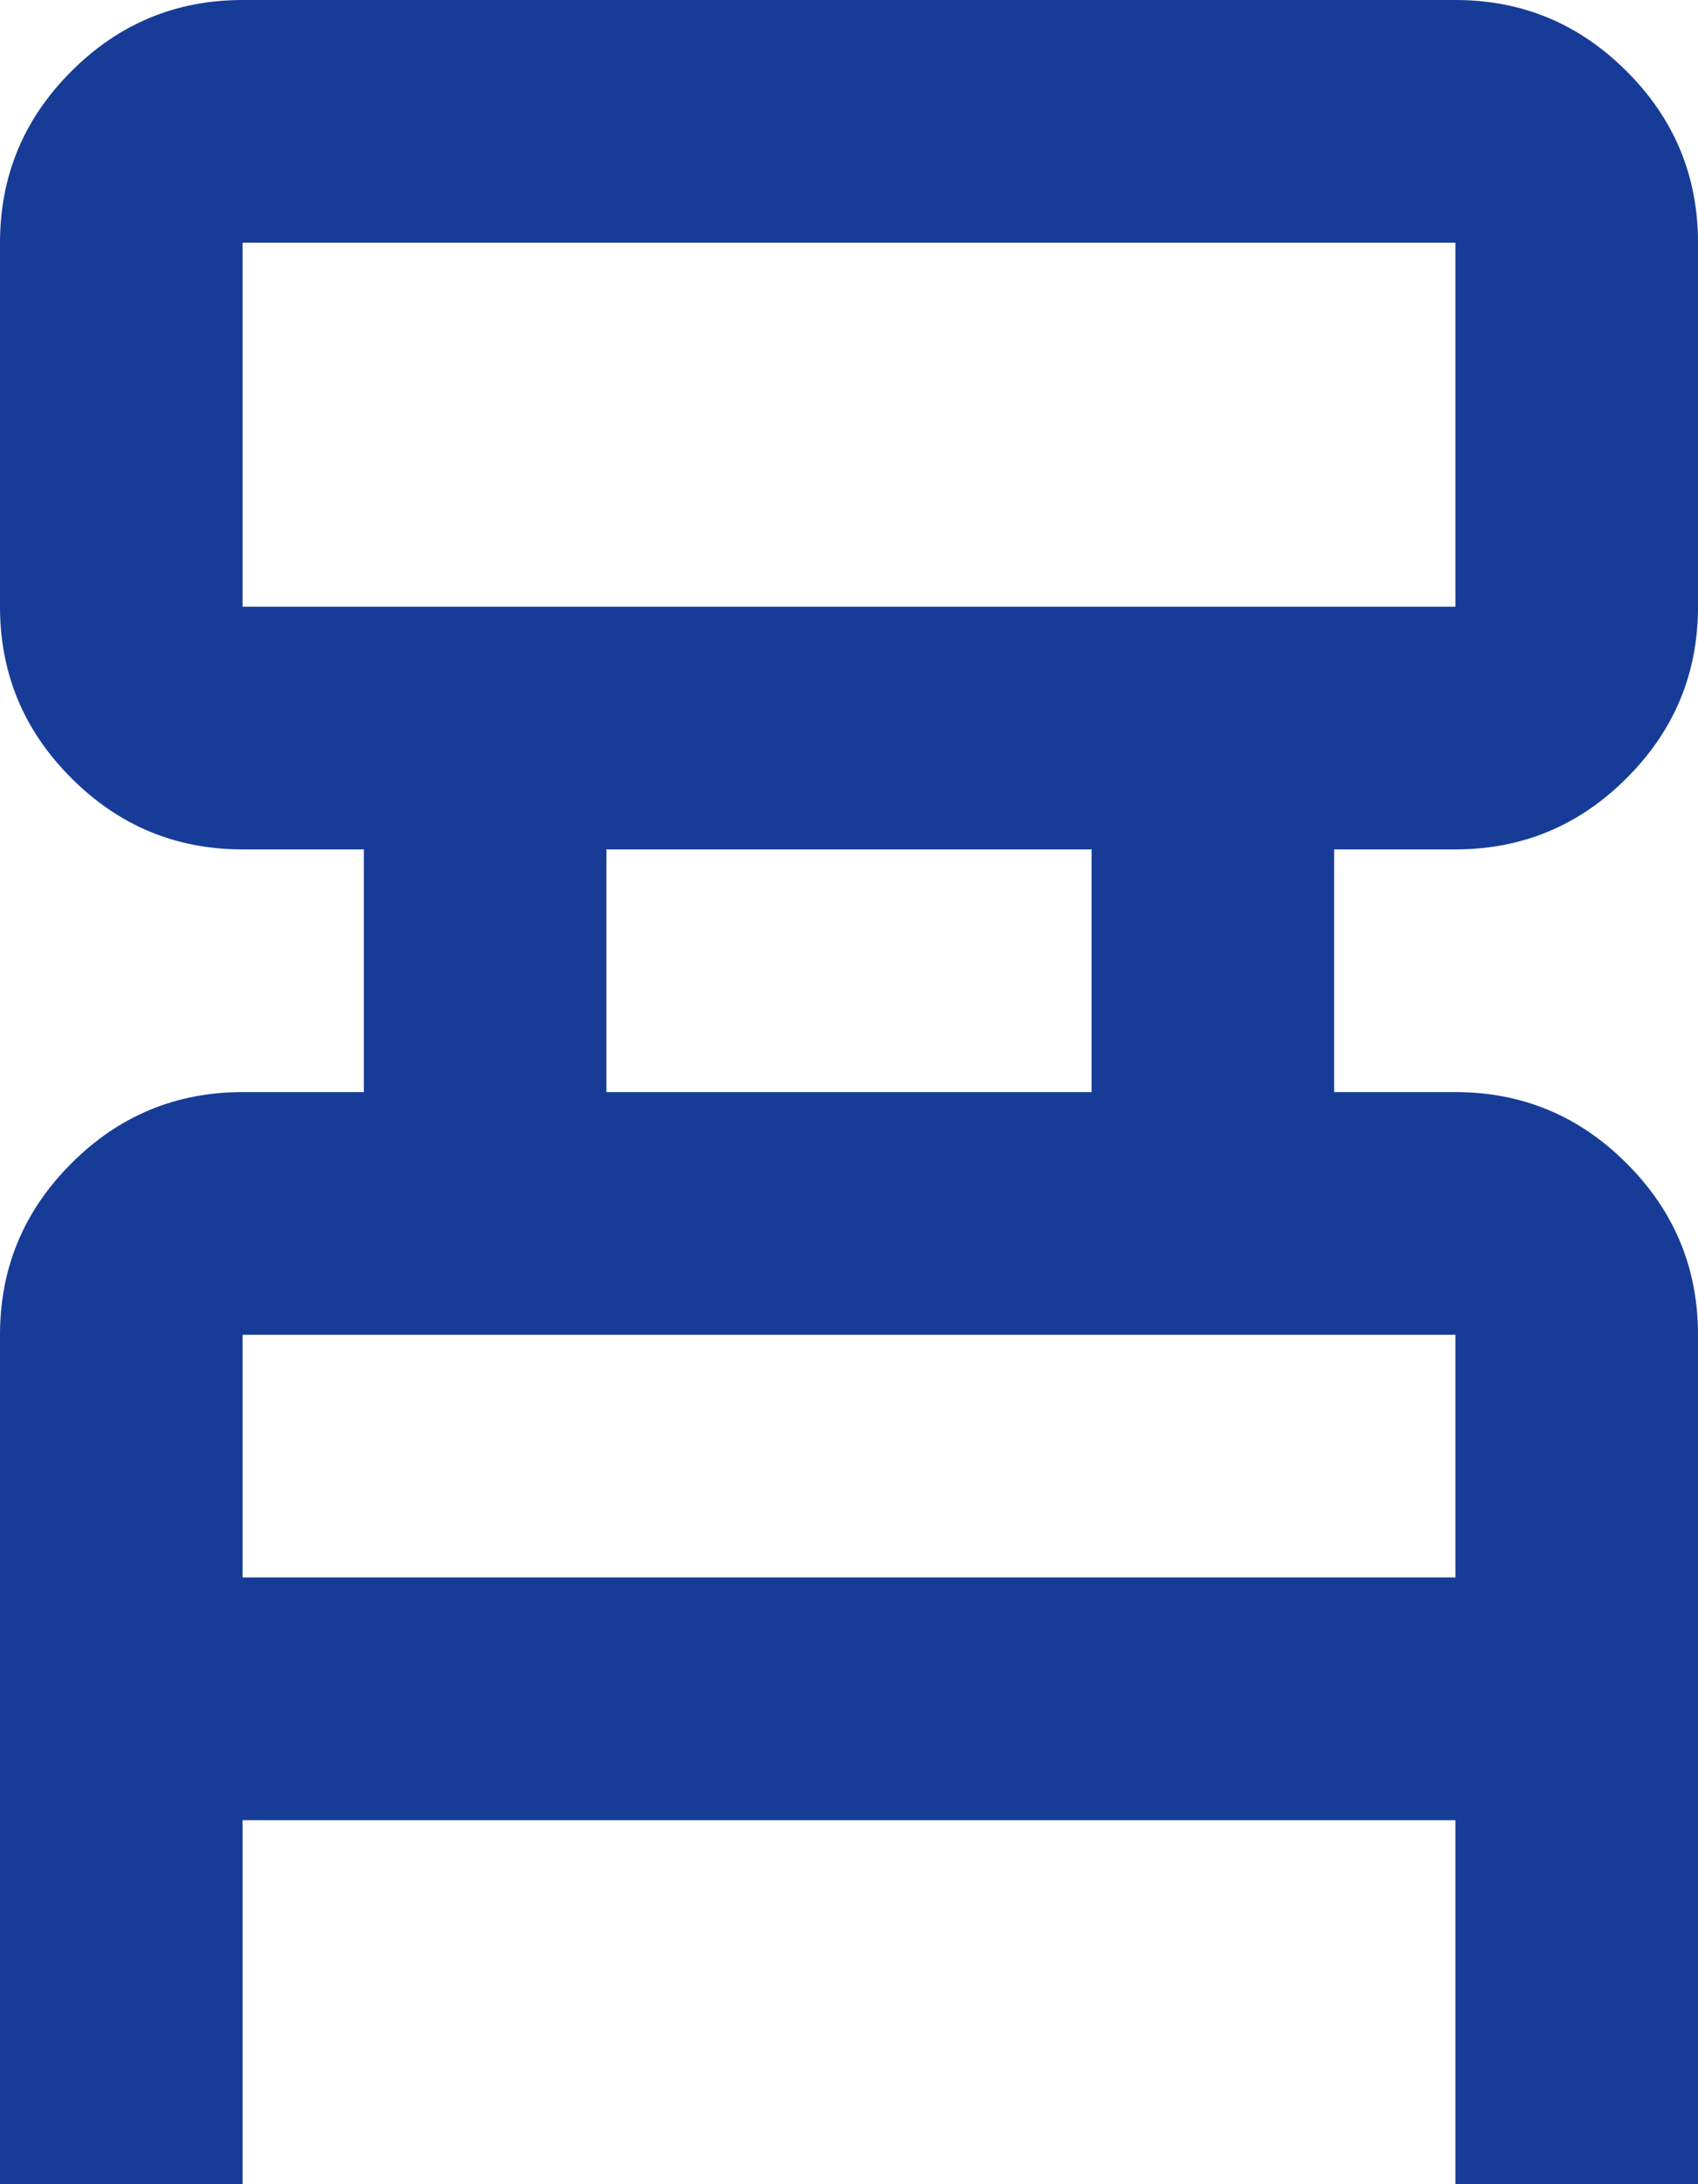
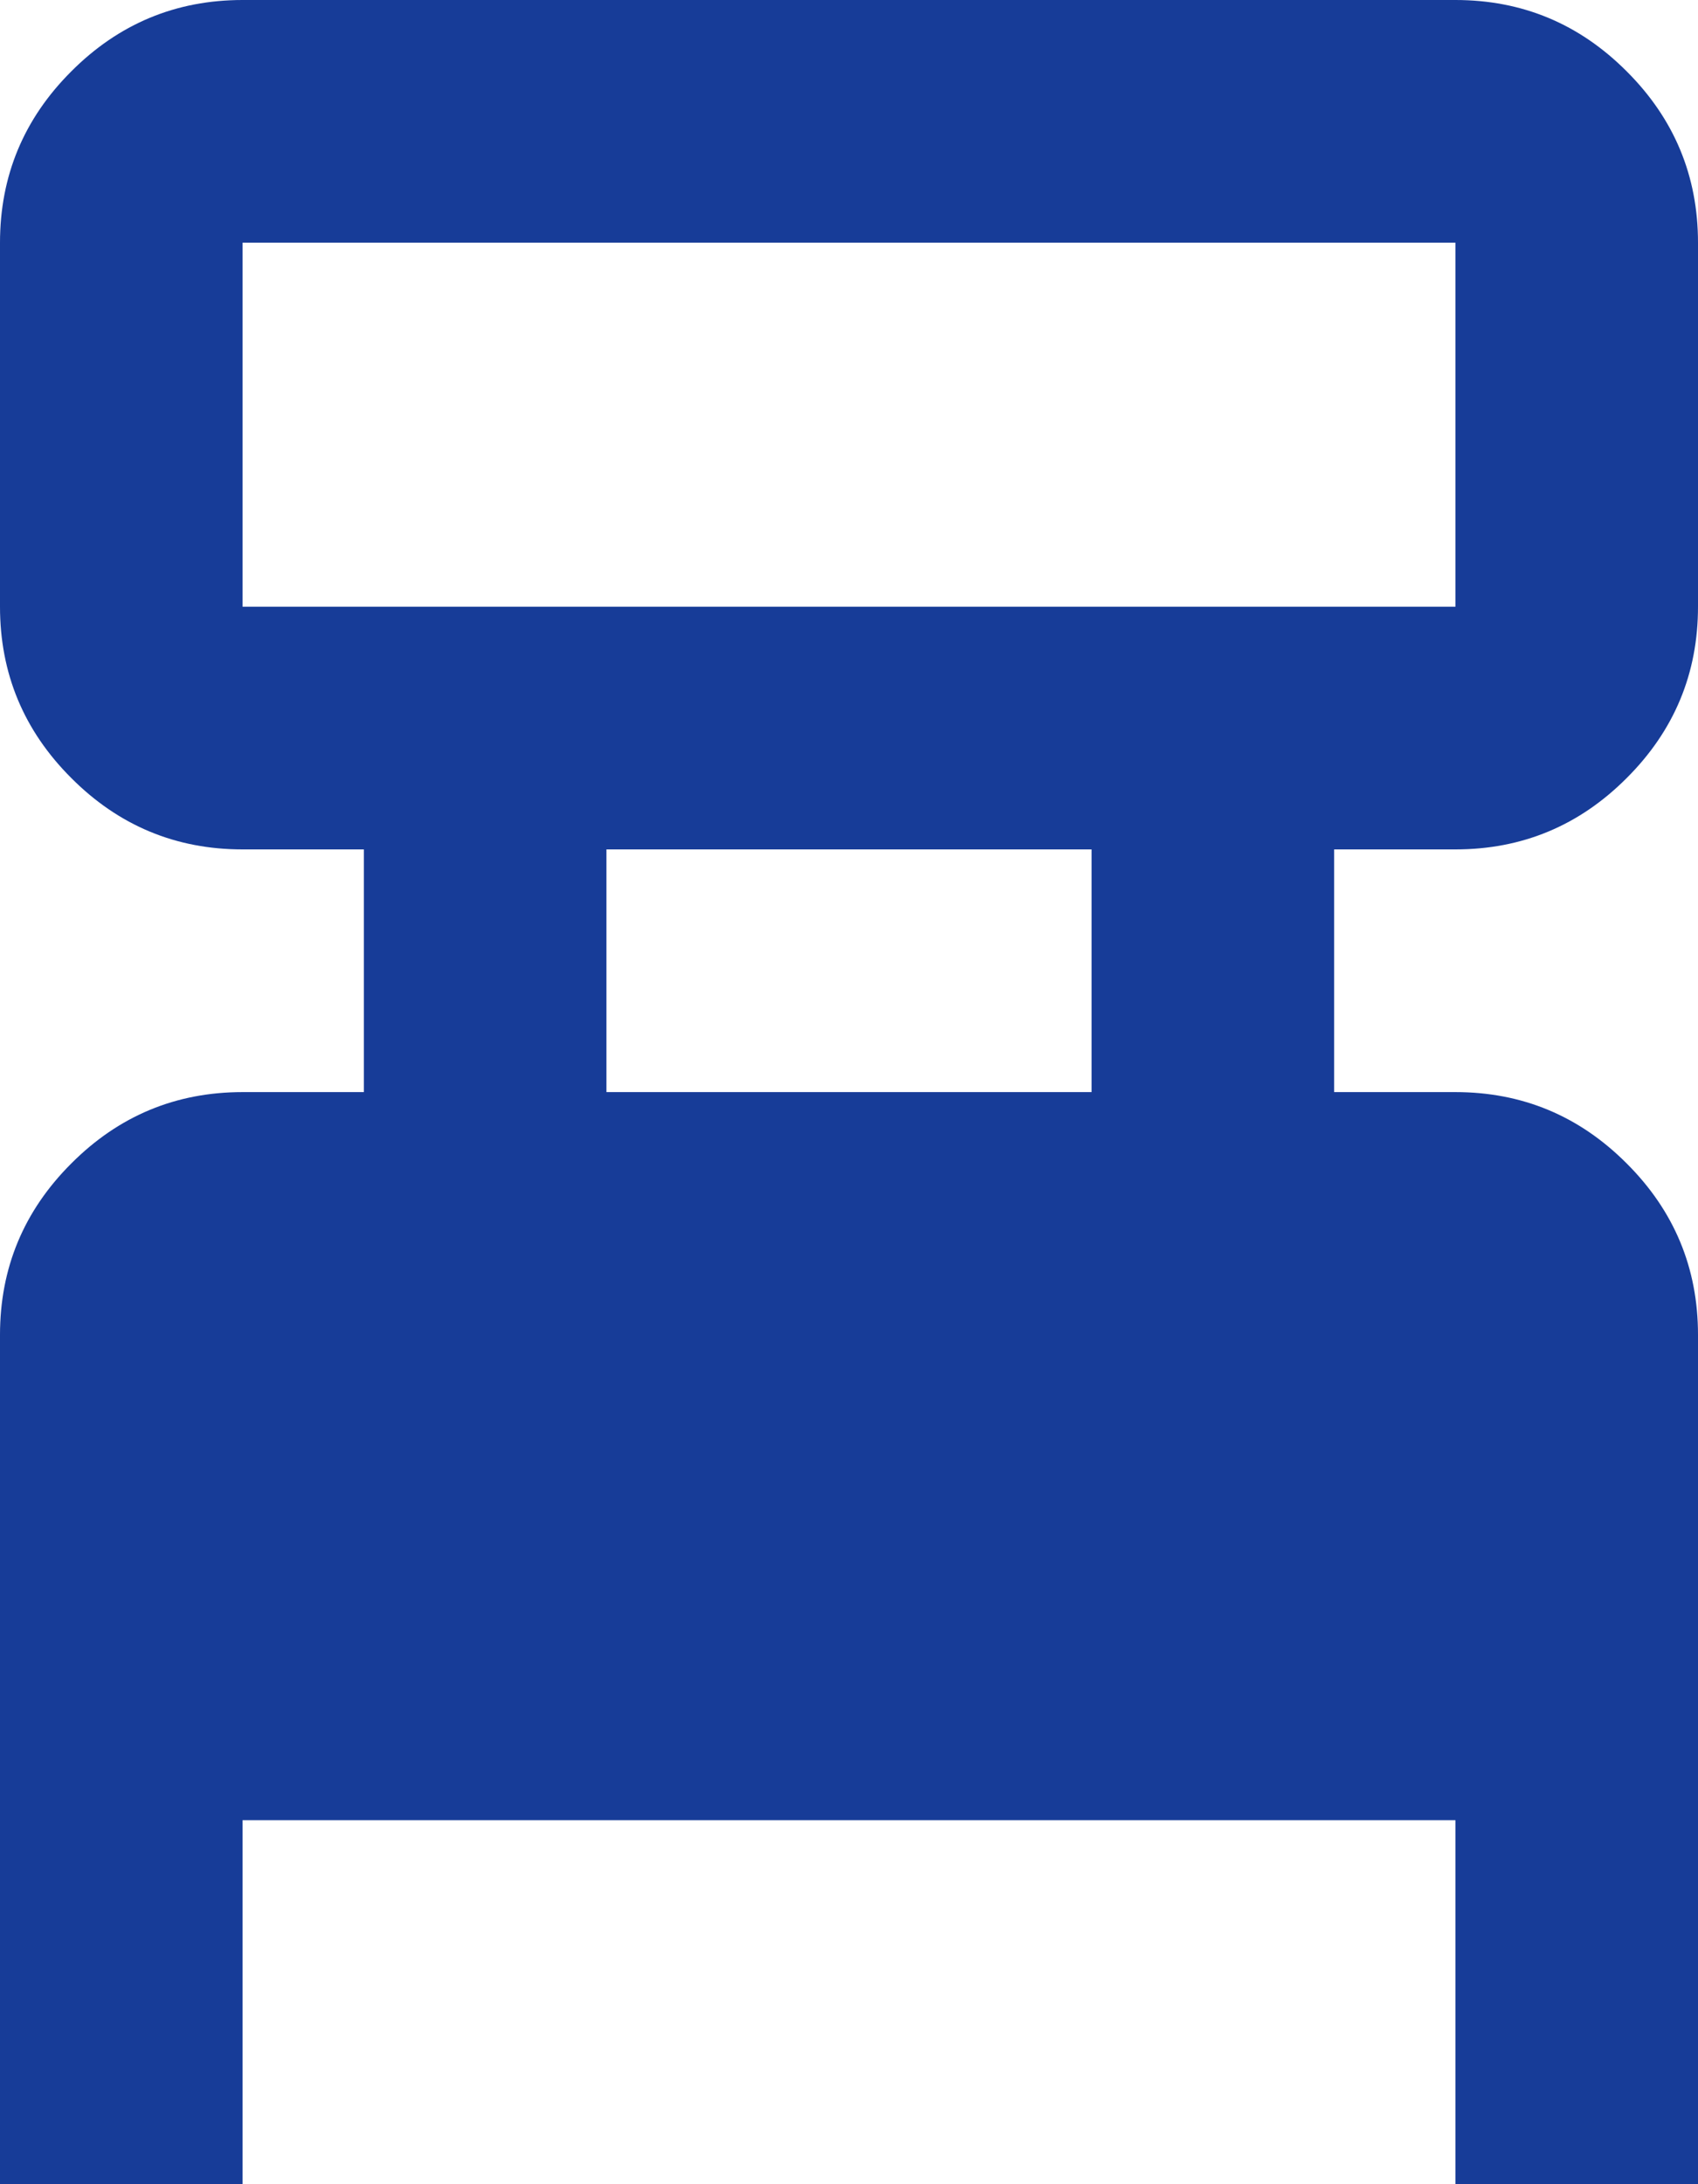
<svg xmlns="http://www.w3.org/2000/svg" width="14" height="18" viewBox="0 0 14 18" fill="none">
-   <path d="M0 18V11C0 10.45 0.196 9.979 0.588 9.588C0.979 9.196 1.45 9 2 9H3V7H2C1.45 7 0.979 6.804 0.588 6.412C0.196 6.021 0 5.55 0 5V2C0 1.45 0.196 0.979 0.588 0.588C0.979 0.196 1.45 0 2 0H12C12.55 0 13.021 0.196 13.412 0.588C13.804 0.979 14 1.45 14 2V5C14 5.55 13.804 6.021 13.412 6.412C13.021 6.804 12.55 7 12 7H11V9H12C12.55 9 13.021 9.196 13.412 9.588C13.804 9.979 14 10.45 14 11V18H12V15H2V18H0ZM2 5H12V2H2V5ZM5 9H9V7H5V9ZM2 13H12V11H2V13Z" fill="#173C98" />
+   <path d="M0 18V11C0 10.45 0.196 9.979 0.588 9.588C0.979 9.196 1.45 9 2 9H3V7H2C1.45 7 0.979 6.804 0.588 6.412C0.196 6.021 0 5.55 0 5V2C0 1.45 0.196 0.979 0.588 0.588C0.979 0.196 1.45 0 2 0H12C12.55 0 13.021 0.196 13.412 0.588C13.804 0.979 14 1.45 14 2V5C14 5.55 13.804 6.021 13.412 6.412C13.021 6.804 12.55 7 12 7H11V9H12C12.55 9 13.021 9.196 13.412 9.588C13.804 9.979 14 10.45 14 11V18H12V15H2V18H0ZM2 5H12V2H2V5ZM5 9H9V7H5V9ZM2 13H12V11V13Z" fill="#173C98" />
</svg>